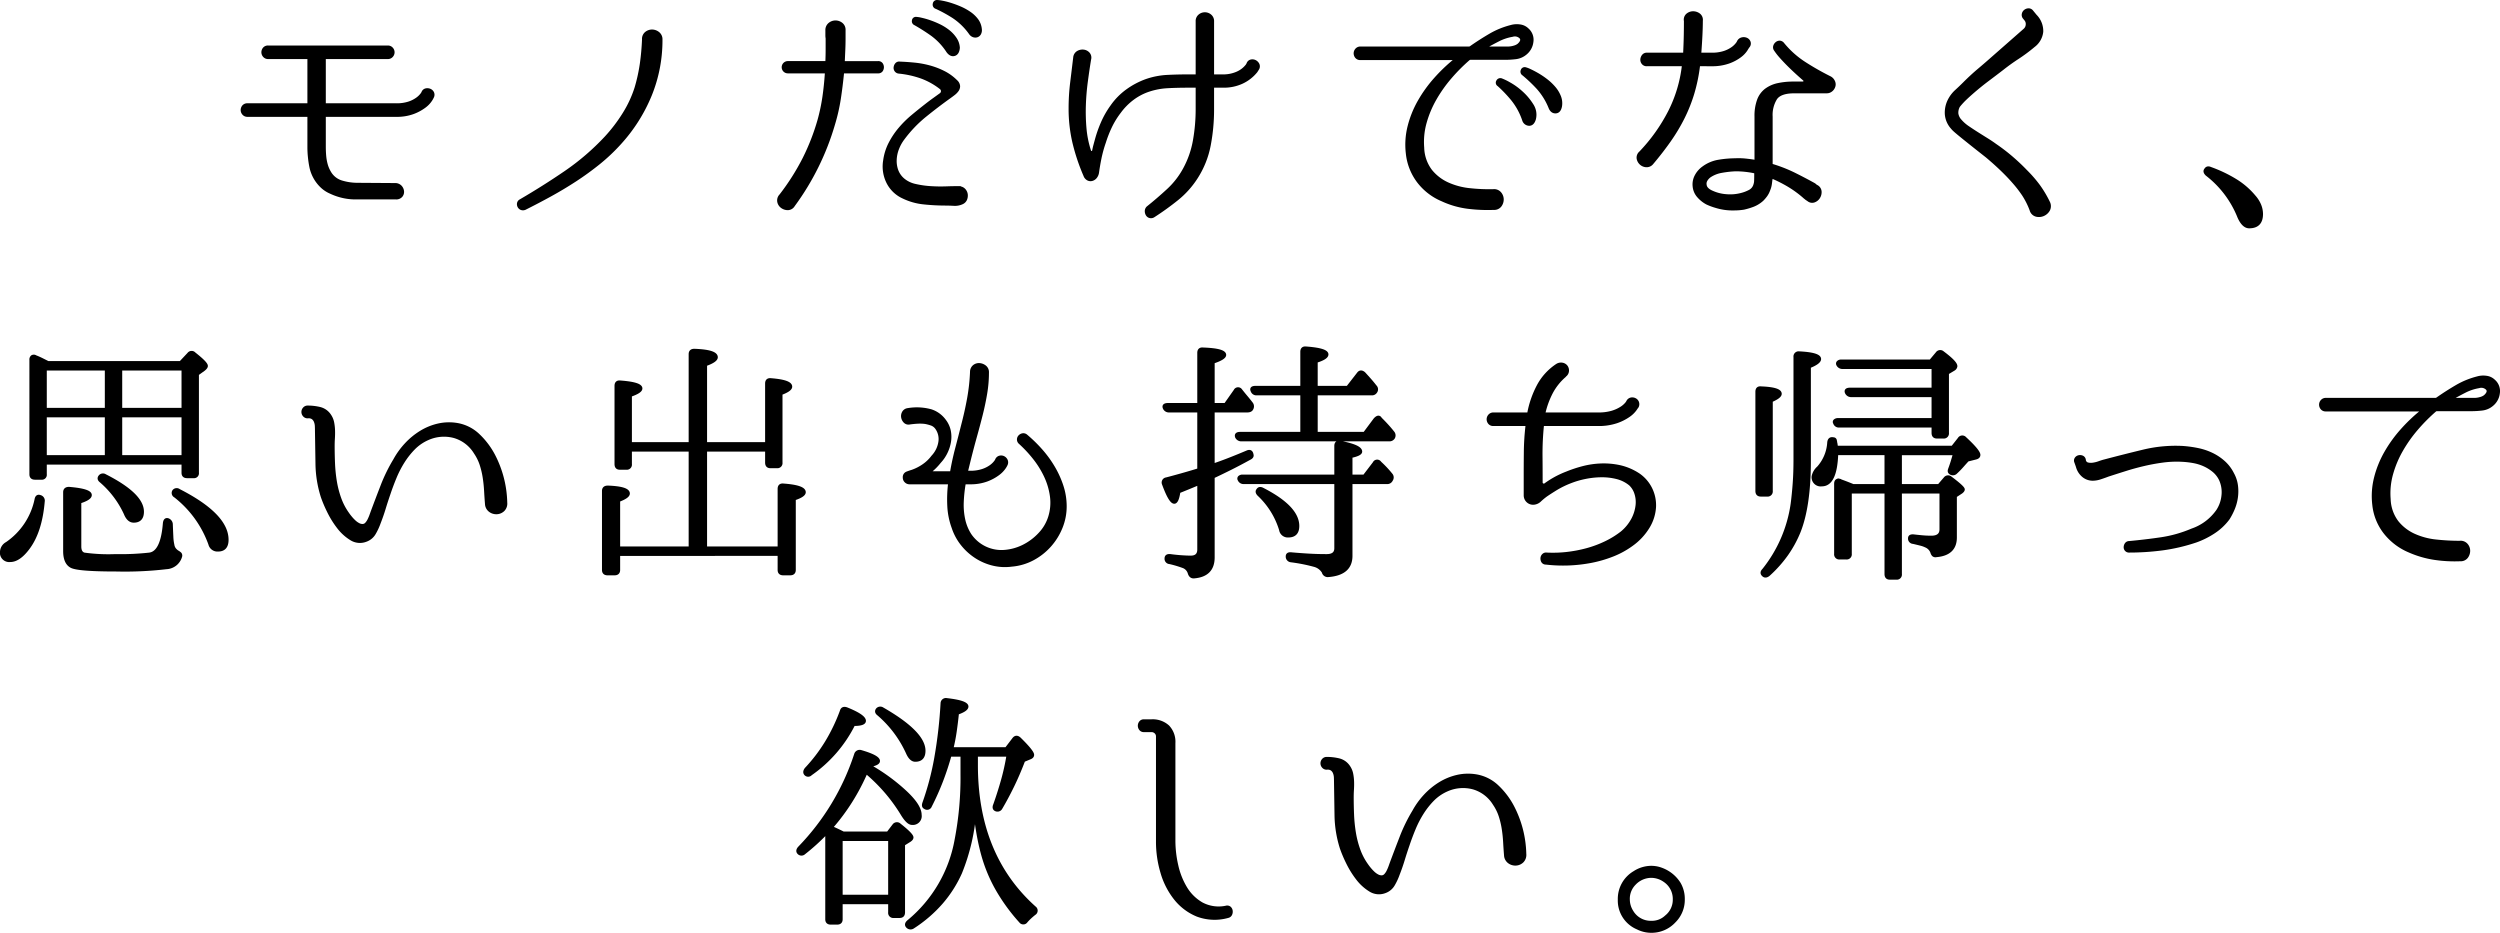
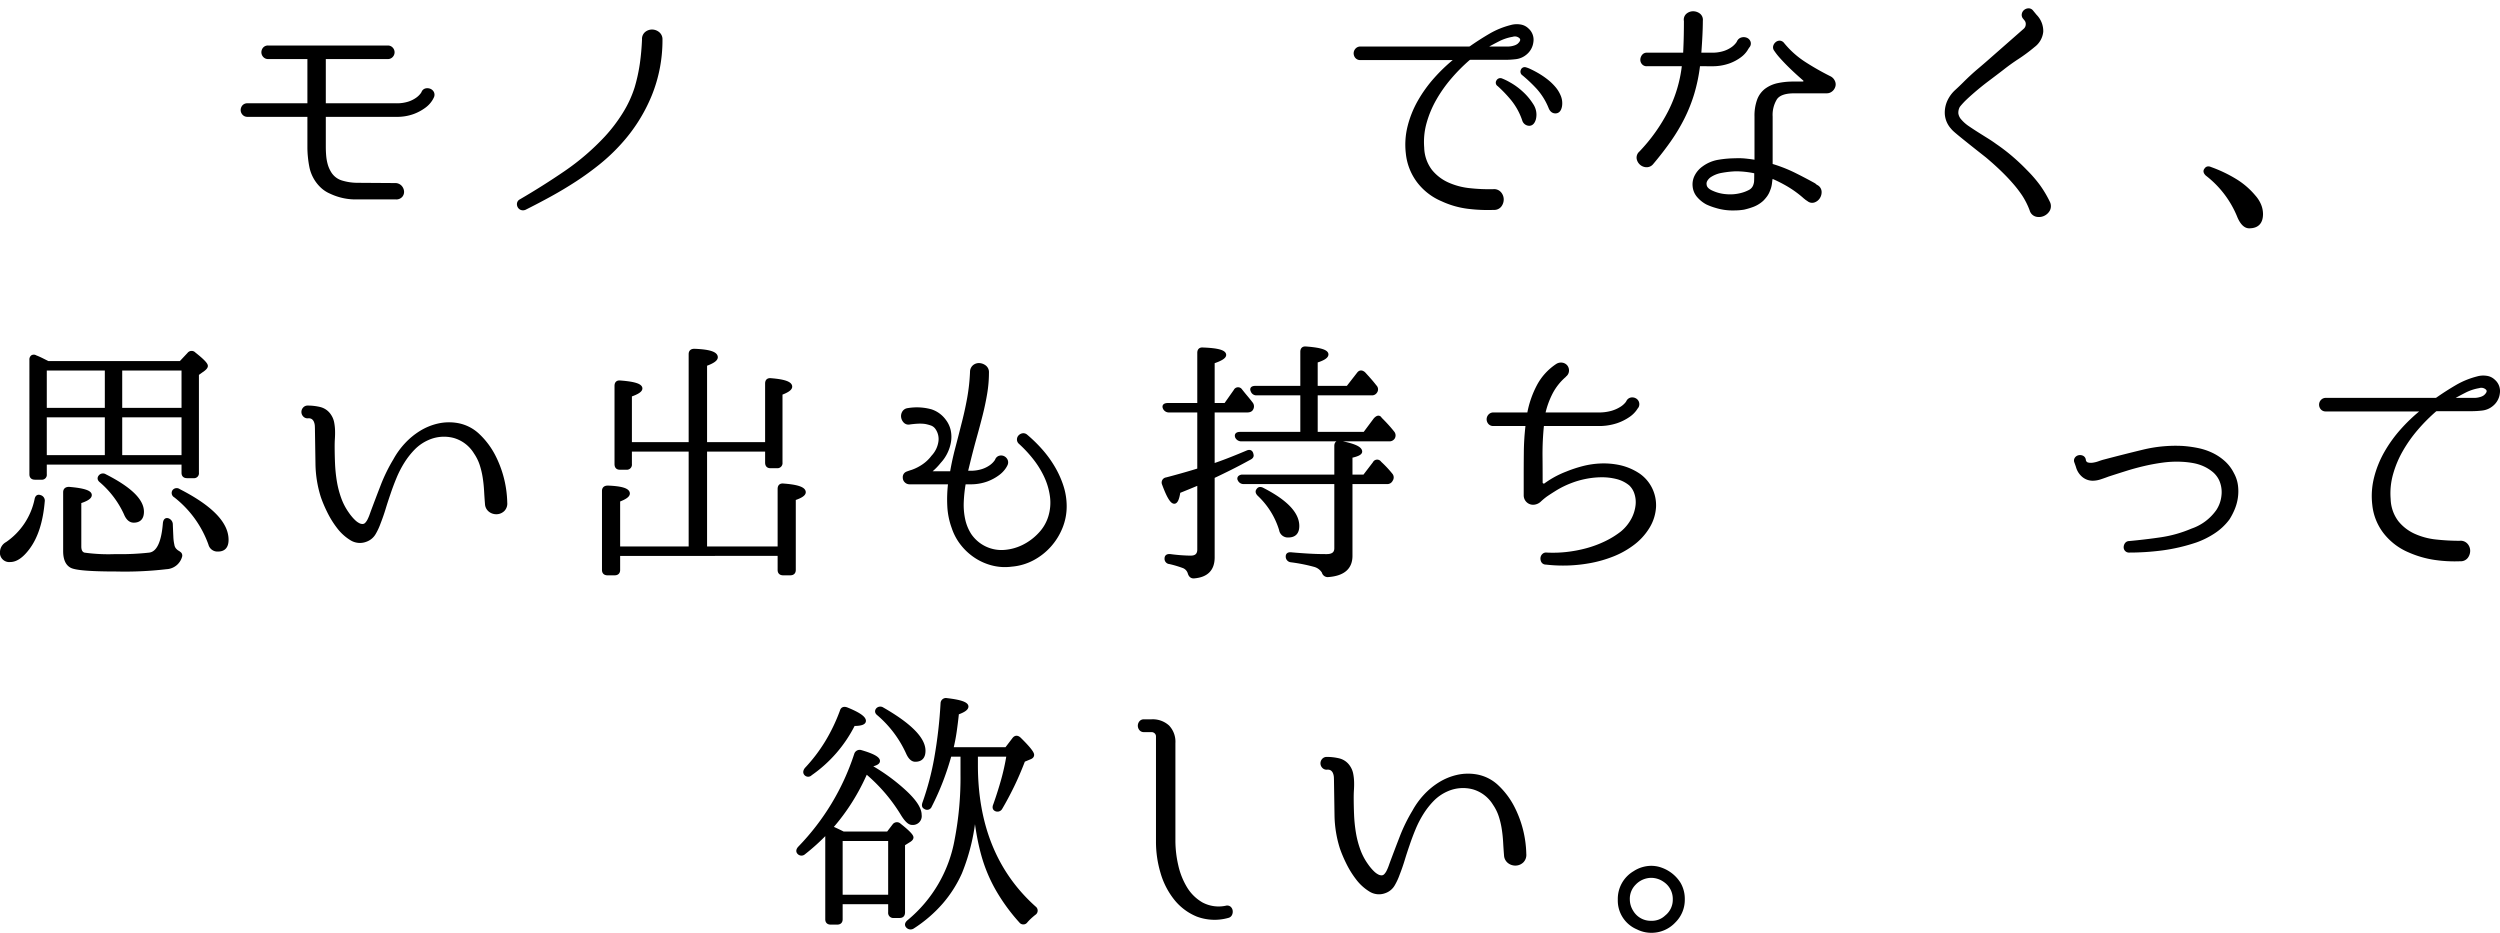
<svg xmlns="http://www.w3.org/2000/svg" width="488.901" height="182.421" viewBox="0 0 488.901 182.421">
  <defs>
    <style>
      .cls-1 {
        stroke: #000;
        stroke-linecap: round;
        stroke-linejoin: round;
        stroke-width: 0.6px;
      }
    </style>
  </defs>
  <title>アセット 6</title>
  <g id="レイヤー_2" data-name="レイヤー 2">
    <g id="content">
      <g>
        <path class="cls-1" d="M84.565,18.95a4.291,4.291,0,0,1-.35.625A4.909,4.909,0,0,1,83.04,20.8,8.92,8.92,0,0,1,80.84,22a9.106,9.106,0,0,1-3.375.55H63.614a.177.177,0,0,0-.199.2v5.975q0,.876.074,1.75a9.562,9.562,0,0,0,.301,1.7,6.23,6.23,0,0,0,.675,1.575,4.032,4.032,0,0,0,2.375,1.85,10.783,10.783,0,0,0,3.075.45l7.3.05a1.404,1.404,0,0,1,1.075.4,1.521,1.521,0,0,1,.425.9,1.193,1.193,0,0,1-.275.899,1.241,1.241,0,0,1-1.024.4H69.815a11.362,11.362,0,0,1-5.149-1.101,5.852,5.852,0,0,1-1.75-1.149,7.307,7.307,0,0,1-2.101-3.75q-.201-1-.3-2A18.938,18.938,0,0,1,60.415,28.8V22.75c0-.133-.084-.2-.25-.2h-11.75a.955.955,0,0,1-.775-.325,1.06,1.06,0,0,1-.275-.699,1.125,1.125,0,0,1,.25-.7.947.947,0,0,1,.801-.325h11.75c.166,0,.25-.066.25-.2V11.45c0-.133-.084-.2-.25-.2H52.465a.955.955,0,0,1-.775-.325,1.062,1.062,0,0,1-.274-.7,1.117,1.117,0,0,1,.25-.699.944.944,0,0,1,.8-.325H75.815a.961.961,0,0,1,.775.325,1.029,1.029,0,0,1,0,1.399.958.958,0,0,1-.775.325H63.614a.177.177,0,0,0-.199.2V20.3a.176.176,0,0,0,.199.2H77.465a7.654,7.654,0,0,0,2.5-.35,5.926,5.926,0,0,0,1.6-.801,4.243,4.243,0,0,0,.875-.824,1.97,1.97,0,0,0,.275-.426.815.815,0,0,1,.6-.524,1.266,1.266,0,0,1,.75.075,1.023,1.023,0,0,1,.525.5A.907.907,0,0,1,84.565,18.95Z" />
        <path class="cls-1" d="M101.805,39.25q4.548-2.65,8.824-5.575a47.384,47.384,0,0,0,7.875-6.774,30.86,30.86,0,0,0,3.476-4.551,22.309,22.309,0,0,0,2.425-5.199,33.732,33.732,0,0,0,1.025-4.7q.324-2.3.425-4.75a1.441,1.441,0,0,1,.55-1.25,1.83,1.83,0,0,1,1.175-.375,1.917,1.917,0,0,1,1.15.45,1.484,1.484,0,0,1,.524,1.225,28.389,28.389,0,0,1-2.1,10.875,31.918,31.918,0,0,1-5.95,9.375,35.999,35.999,0,0,1-4.1,3.875,56.338,56.338,0,0,1-4.575,3.325q-2.376,1.55-4.875,2.925-2.501,1.375-5,2.625a.942.942,0,0,1-.7.025.882.882,0,0,1-.45-.4.927.927,0,0,1-.1-.6A.728.728,0,0,1,101.805,39.25Z" />
-         <path class="cls-1" d="M171.71,12.25a.747.747,0,0,1,.649.275,1.076,1.076,0,0,1,0,1.25.747.747,0,0,1-.649.274h-6.75c-.134,0-.2.084-.2.25q-.251,2.55-.625,5a36.337,36.337,0,0,1-1.125,4.95,50.614,50.614,0,0,1-7.85,15.9,1.296,1.296,0,0,1-1.075.649,1.913,1.913,0,0,1-1.125-.35,1.594,1.594,0,0,1-.65-.95,1.385,1.385,0,0,1,.3-1.2l.051-.05a45.13,45.13,0,0,0,4.6-7.25,43.165,43.165,0,0,0,2.9-7.45,37.06,37.06,0,0,0,.975-4.625q.325-2.275.475-4.625c0-.166-.066-.25-.199-.25h-7.301a.901.901,0,1,1,0-1.8h7.351a.221.221,0,0,0,.25-.25q.048-1.15.05-2.25v-2.25a3.376,3.376,0,0,1-.05-.55v-1a1.488,1.488,0,0,1,.524-1.226A1.795,1.795,0,0,1,163.385,4.3a1.861,1.861,0,0,1,1.15.4,1.415,1.415,0,0,1,.524,1.2V7.5q0,1.151-.05,2.25-.05,1.1-.1,2.25c0,.167.066.25.199.25Zm16.1,24.5a1.321,1.321,0,0,1,.8.475,1.587,1.587,0,0,1,.351.825,1.901,1.901,0,0,1-.125.9,1.321,1.321,0,0,1-.675.7,3.324,3.324,0,0,1-1.676.3q-.974-.05-1.675-.05a39.772,39.772,0,0,1-4.149-.226,11.863,11.863,0,0,1-4-1.125,6.248,6.248,0,0,1-3.051-2.95,6.936,6.936,0,0,1-.6-4.199,10.347,10.347,0,0,1,1.05-3.351,15.238,15.238,0,0,1,1.925-2.875,20.239,20.239,0,0,1,2.476-2.45q1.349-1.125,2.7-2.175.699-.549,1.5-1.125.798-.574,1.35-.975a.801.801,0,0,0,0-1.25,13.91,13.91,0,0,0-3.8-2.125,18.571,18.571,0,0,0-4.4-.976.813.813,0,0,1-.75-.949,1.109,1.109,0,0,1,.275-.601.679.679,0,0,1,.625-.2q1.399.051,2.899.2a17.87,17.87,0,0,1,2.95.55,14.784,14.784,0,0,1,2.775,1.075,9.338,9.338,0,0,1,2.375,1.726,1.406,1.406,0,0,1,.5.949,1.368,1.368,0,0,1-.275.825,3.494,3.494,0,0,1-.7.7q-.425.325-.774.575-2.451,1.75-4.825,3.675a24.795,24.795,0,0,0-4.275,4.475,7.942,7.942,0,0,0-1.074,1.926,6.734,6.734,0,0,0-.476,2.199,5.489,5.489,0,0,0,.325,2.15,4.321,4.321,0,0,0,1.325,1.825,5.457,5.457,0,0,0,2.3,1.075,18.153,18.153,0,0,0,2.95.425q1.548.101,3,.05,1.449-.05,2.45-.05h.35ZM179.16,3.6a5.655,5.655,0,0,1,.949.15,15.139,15.139,0,0,1,1.601.45,17.061,17.061,0,0,1,1.899.774,9.631,9.631,0,0,1,1.825,1.125,6.411,6.411,0,0,1,1.375,1.476,3.493,3.493,0,0,1,.601,1.774q-.101,1.102-.775,1.301-.675.199-1.275-.601A12.369,12.369,0,0,0,182.26,6.75a38.404,38.404,0,0,0-3.3-2.1.537.537,0,0,1-.325-.625A.474.474,0,0,1,179.16,3.6ZM183.26.3a6.721,6.721,0,0,1,.95.125,14.292,14.292,0,0,1,1.6.4,19.382,19.382,0,0,1,1.9.7,10.796,10.796,0,0,1,1.875,1.024,6.051,6.051,0,0,1,1.45,1.375,3.521,3.521,0,0,1,.675,1.775,1.418,1.418,0,0,1-.15.875.937.937,0,0,1-.5.425,1.067,1.067,0,0,1-.649,0,1.269,1.269,0,0,1-.65-.5A12.561,12.561,0,0,0,186.485,3.3a27.385,27.385,0,0,0-3.375-1.85.549.549,0,0,1-.399-.675A.523.523,0,0,1,183.26.3Z" />
-         <path class="cls-1" d="M245.975,13.401l-.35.55A7.715,7.715,0,0,1,242.8,16.125a8.434,8.434,0,0,1-3.475.725h-1.95c-.167,0-.25.067-.25.2v4.45a36.857,36.857,0,0,1-.65,6.875,17.805,17.805,0,0,1-2.55,6.375,17.431,17.431,0,0,1-3.725,4.15,54.401,54.401,0,0,1-4.575,3.3.918.918,0,0,1-.75.149.851.851,0,0,1-.525-.399,1.309,1.309,0,0,1-.175-.675.934.934,0,0,1,.3-.676q2-1.6,3.95-3.399a15.855,15.855,0,0,0,3.2-4.101,18.226,18.226,0,0,0,1.975-5.675,35.109,35.109,0,0,0,.525-6.024V17.05c0-.133-.084-.2-.25-.2h-1.55q-2.15,0-4,.101a13.969,13.969,0,0,0-3.551.649,11.057,11.057,0,0,0-3.324,1.726,12.291,12.291,0,0,0-2.525,2.575,16.23,16.23,0,0,0-1.8,2.949A23.211,23.211,0,0,0,215.975,27.8a25.003,25.003,0,0,0-.85,3.05q-.3,1.452-.5,2.9a1.87,1.87,0,0,1-.4.9,1.34,1.34,0,0,1-.7.449,1.045,1.045,0,0,1-.774-.1,1.29,1.29,0,0,1-.575-.7,38.727,38.727,0,0,1-2.15-6.425,28.949,28.949,0,0,1-.75-6.675,41.068,41.068,0,0,1,.301-5q.299-2.449.6-4.95a1.304,1.304,0,0,1,.6-1,1.745,1.745,0,0,1,1.075-.25,1.482,1.482,0,0,1,.976.475,1.188,1.188,0,0,1,.25,1.125q-.352,2.15-.65,4.426-.3,2.275-.375,4.574a37.484,37.484,0,0,0,.125,4.551,19.735,19.735,0,0,0,.9,4.399.356.356,0,0,0,.399.275.434.434,0,0,0,.4-.325q.1-.549.25-1.1.149-.551.3-1.101a23.934,23.934,0,0,1,1.125-3.2A17.179,17.179,0,0,1,217.425,20.8a12.836,12.836,0,0,1,3.05-3.1,15.184,15.184,0,0,1,3.7-1.95,14.851,14.851,0,0,1,4.075-.8q2.024-.1,4.075-.101h1.55c.166,0,.25-.066.25-.199V4.2a1.344,1.344,0,0,1,.475-1.125,1.588,1.588,0,0,1,2.05,0,1.347,1.347,0,0,1,.476,1.125V14.651c0,.133.083.199.25.199h1.85a6.787,6.787,0,0,0,2.65-.524,4.93,4.93,0,0,0,2.05-1.575,1.379,1.379,0,0,1,.125-.225.103.103,0,0,0,.025-.075.823.823,0,0,1,.625-.525,1.126,1.126,0,0,1,.774.125,1.296,1.296,0,0,1,.525.55A.91.91,0,0,1,245.975,13.401Z" />
        <path class="cls-1" d="M298.72,5.8a2.637,2.637,0,0,1,.85,2.4,3.405,3.405,0,0,1-1.25,2.25,3.629,3.629,0,0,1-1.925.825,17.276,17.276,0,0,1-1.975.125h-6.801a.611.611,0,0,0-.449.149,34.226,34.226,0,0,0-3.551,3.575,27.06,27.06,0,0,0-2.975,4.2,20.268,20.268,0,0,0-1.95,4.649,14.038,14.038,0,0,0-.475,4.926,7.84,7.84,0,0,0,1.55,4.475,9.007,9.007,0,0,0,3.325,2.575,13.891,13.891,0,0,0,4.325,1.149,35.515,35.515,0,0,0,4.6.2,1.466,1.466,0,0,1,1.3.5,1.859,1.859,0,0,1,.45,1.2,1.997,1.997,0,0,1-.4,1.2,1.441,1.441,0,0,1-1.25.55,30.82,30.82,0,0,1-5.125-.225,16.938,16.938,0,0,1-4.925-1.426,11.449,11.449,0,0,1-4.7-3.625,10.96,10.96,0,0,1-2.149-5.524,14.503,14.503,0,0,1,.35-5.226,19.448,19.448,0,0,1,1.976-4.899,25.712,25.712,0,0,1,3.149-4.375,32.306,32.306,0,0,1,3.875-3.7.164.164,0,0,0,.05-.2.16.16,0,0,0-.149-.1H266.07a.944.944,0,0,1-.8-.325,1.125,1.125,0,0,1-.25-.7,1.066,1.066,0,0,1,.275-.7.96.96,0,0,1,.774-.324h21.25a.757.757,0,0,0,.3-.101q1.85-1.299,3.775-2.425a15.812,15.812,0,0,1,4.075-1.675,4.122,4.122,0,0,1,1.75-.125A2.558,2.558,0,0,1,298.72,5.8Zm-1.75,3q.949-.85.45-1.475a1.612,1.612,0,0,0-1.65-.425,9.55,9.55,0,0,0-2.725.899q-1.276.65-2.525,1.351a.12.12,0,0,0-.075.149.118.118,0,0,0,.125.101h4.351a4.083,4.083,0,0,0,1.149-.176A2.504,2.504,0,0,0,296.97,8.8Zm-3.4,6.8a11.045,11.045,0,0,1,1.55.75,12.658,12.658,0,0,1,2.4,1.726,11.408,11.408,0,0,1,2.05,2.425,3.431,3.431,0,0,1,.5,2.75q-.3,1.05-1.024,1.05a1.148,1.148,0,0,1-1.075-.85,13.063,13.063,0,0,0-2.2-4.025,26.107,26.107,0,0,0-2.7-2.825.49.49,0,0,1-.175-.699A.567.567,0,0,1,293.57,15.6Zm4.75-2.149a4.965,4.965,0,0,1,.9.35q.649.3,1.475.775a15.588,15.588,0,0,1,1.7,1.149,10.09,10.09,0,0,1,1.55,1.476,5.999,5.999,0,0,1,1.025,1.7,3.52,3.52,0,0,1,.2,1.85q-.201,1.1-.95,1.125c-.5.018-.867-.275-1.101-.875a13.122,13.122,0,0,0-2.399-3.85,29.479,29.479,0,0,0-2.8-2.65.563.563,0,0,1-.226-.725A.493.493,0,0,1,298.32,13.45Z" />
        <path class="cls-1" d="M332.41,12.651c-.168,0-.25.066-.25.199a32.42,32.42,0,0,1-1.101,5.351,30.041,30.041,0,0,1-1.899,4.8,35.327,35.327,0,0,1-2.676,4.475q-1.525,2.175-3.425,4.426a1.335,1.335,0,0,1-1.125.5,1.677,1.677,0,0,1-1.05-.45,1.707,1.707,0,0,1-.525-.976,1.266,1.266,0,0,1,.45-1.125,33.903,33.903,0,0,0,5.7-8,26.557,26.557,0,0,0,2.7-9c.066-.133.017-.199-.15-.199h-7a.888.888,0,0,1-.75-.325,1.004,1.004,0,0,1-.225-.7,1.27,1.27,0,0,1,.274-.7.836.836,0,0,1,.7-.325h7.15c.166,0,.25-.066.25-.199q.1-2.15.125-3.676.025-1.523.024-2.625a1.23,1.23,0,0,1,.4-1.199,1.721,1.721,0,0,1,1.1-.4,1.898,1.898,0,0,1,1.125.375,1.244,1.244,0,0,1,.476,1.175q0,1.151-.075,2.75-.075,1.601-.225,3.601a.176.176,0,0,0,.199.199h2.101a7.654,7.654,0,0,0,2.5-.35,5.928,5.928,0,0,0,1.6-.8,4.246,4.246,0,0,0,.875-.825,2.01,2.01,0,0,0,.275-.425,1.035,1.035,0,0,1,.725-.601,1.327,1.327,0,0,1,.851.075.993.993,0,0,1,.524.575.853.853,0,0,1-.2.85c-.033.034-.167.242-.399.625a4.911,4.911,0,0,1-1.175,1.226,8.412,8.412,0,0,1-2.2,1.175,9.518,9.518,0,0,1-3.375.525Zm25.35,2.5a1.567,1.567,0,0,1,.8.8,1.269,1.269,0,0,1,0,1.1,1.518,1.518,0,0,1-.95.851,1.86,1.86,0,0,1-.449.05h-6.301q-2.7,0-3.6,1.274a6.135,6.135,0,0,0-.9,3.575v9.3c0,.101.066.184.2.25a28.105,28.105,0,0,1,4.226,1.65q1.923.951,3.824,2a2.471,2.471,0,0,1,.25.15,1.79,1.79,0,0,0,.2.175,1.273,1.273,0,0,0,.2.125,1.244,1.244,0,0,1,.675,1.024,1.87,1.87,0,0,1-.3,1.125,1.718,1.718,0,0,1-.875.7,1.126,1.126,0,0,1-1.1-.2c-.101-.066-.2-.133-.301-.199a1.586,1.586,0,0,1-.25-.2,1.586,1.586,0,0,1-.25-.2,20.842,20.842,0,0,0-3.125-2.275,28.08,28.08,0,0,0-3.225-1.625c-.1-.1-.15-.066-.15.101a.335.335,0,0,0-.024.225.343.343,0,0,1-.025.226q-.05.499-.125.975a4.761,4.761,0,0,1-.325,1.075,4.074,4.074,0,0,1-.524,1,7.103,7.103,0,0,1-.726.85,5.789,5.789,0,0,1-1.774,1.101,13.287,13.287,0,0,1-1.825.55,11.43,11.43,0,0,1-1.875.149,10.904,10.904,0,0,1-3.6-.5,11.31,11.31,0,0,1-1.726-.649,5.982,5.982,0,0,1-1.7-1.375,3.372,3.372,0,0,1-.8-1.925,3.492,3.492,0,0,1,.425-2.051,4.591,4.591,0,0,1,1.375-1.55,6.91,6.91,0,0,1,3.051-1.274,20.045,20.045,0,0,1,3.199-.275,13.038,13.038,0,0,1,1.976.05q.974.101,1.875.25a.177.177,0,0,0,.2-.2V22.8a8.898,8.898,0,0,1,.5-3.225,4.425,4.425,0,0,1,1.475-2,6.04,6.04,0,0,1,2.325-1.025,14.356,14.356,0,0,1,3.1-.3h1.75a.413.413,0,0,0,.25-.75q-1.15-.999-2.024-1.825-.876-.825-1.525-1.5-.65-.675-1.15-1.25a11.515,11.515,0,0,1-.899-1.175.787.787,0,0,1-.15-.7,1.126,1.126,0,0,1,.375-.575.928.928,0,0,1,.601-.225.844.844,0,0,1,.625.35,18.102,18.102,0,0,0,4.225,3.775A51.97,51.97,0,0,0,357.76,15.151ZM343.21,36.1a2.497,2.497,0,0,0,.125-.75q.025-.498.024-1.5c0-.166-.066-.25-.199-.25a18.253,18.253,0,0,0-3.75-.399,19.732,19.732,0,0,0-2.7.3,5.956,5.956,0,0,0-2.4.95,2.653,2.653,0,0,0-.675.75,1.376,1.376,0,0,0-.175,1q.1.851,1.399,1.399a8.063,8.063,0,0,0,2.726.676,8.598,8.598,0,0,0,2.875-.226,7.24,7.24,0,0,0,1.675-.625A2.043,2.043,0,0,0,343.21,36.1Z" />
        <path class="cls-1" d="M400.605,39.6a1.579,1.579,0,0,1-.024,1.476,2.156,2.156,0,0,1-1.025.899,2.082,2.082,0,0,1-1.35.101,1.442,1.442,0,0,1-1-1.025,15.217,15.217,0,0,0-1.476-2.95,23.13,23.13,0,0,0-1.975-2.55q-1-1.15-2.325-2.425-1.326-1.274-2.875-2.575-2.099-1.649-3.35-2.649-1.251-1-1.95-1.575-.7-.574-1-.851a4.594,4.594,0,0,1-.5-.524,4.419,4.419,0,0,1-1.125-2.625,5.303,5.303,0,0,1,.525-2.625,6.215,6.215,0,0,1,1.375-1.851q.825-.75,1.625-1.55,1.449-1.449,2.875-2.649,1.424-1.201,2.774-2.4l6.15-5.4a1.477,1.477,0,0,0,.5-1.024,1.39,1.39,0,0,0-.351-1.075l-.199-.25a.831.831,0,0,1-.226-.725,1.003,1.003,0,0,1,.351-.601,1.124,1.124,0,0,1,.649-.25.803.803,0,0,1,.675.325l.7.85a4.204,4.204,0,0,1,1.226,3.101,3.954,3.954,0,0,1-1.575,2.75,32.311,32.311,0,0,1-3.125,2.325q-1.575,1.025-3.025,2.175-1.301,1-2.8,2.125-1.5,1.125-3,2.425-.8.7-1.275,1.15-.475.45-.75.75c-.184.199-.324.358-.425.475-.1.117-.2.242-.3.375a2.645,2.645,0,0,0-.325,1.475,2.589,2.589,0,0,0,.675,1.375,7.523,7.523,0,0,0,1.476,1.301q.875.599,1.825,1.199.949.601,1.875,1.176.924.574,1.675,1.125a36.562,36.562,0,0,1,3.225,2.475q1.475,1.274,2.675,2.525a25.046,25.046,0,0,1,2.625,3.024A21.538,21.538,0,0,1,400.605,39.6Z" />
        <path class="cls-1" d="M431.355,33.151q.3-.499.95-.2a26.383,26.383,0,0,1,4.95,2.375,14.851,14.851,0,0,1,3.55,3.075,6.023,6.023,0,0,1,1.101,1.725,4.641,4.641,0,0,1,.35,1.725q0,2.501-2.4,2.5-1.15,0-2-1.899a19.684,19.684,0,0,0-6.3-8.351Q431.004,33.55,431.355,33.151Z" />
        <path class="cls-1" d="M7.85,97.112a.822.822,0,0,1,.6.949q-.499,5.9-2.95,9.15-1.799,2.399-3.5,2.4A1.525,1.525,0,0,1,.3,107.862a1.96,1.96,0,0,1,1.05-1.601A13.786,13.786,0,0,0,7.05,97.711Q7.199,96.862,7.85,97.112ZM35.304,70.911l1.598-1.7a.708.708,0,0,1,1.099-.05q2.348,1.85,2.35,2.399,0,.3-.5.7l-1.25.9V92.461a.657.657,0,0,1-.737.75H36.585q-.785,0-.785-.75V90.561H8.85V92.761a.657.657,0,0,1-.737.75H6.835q-.785,0-.785-.75V70.362a.709.709,0,0,1,.249-.625.61.61,0,0,1,.649.024c.433.167.848.351,1.248.55q.599.3,1.197.601Zm-26.454,1.25v7.899H20.8V72.161ZM20.8,81.311H8.85v8H20.8Zm12.1,20.351a.995.995,0,0,1,.6.95q.05,1.349.101,2.35a8.465,8.465,0,0,0,.2,1.6,1.815,1.815,0,0,0,.35.851,2.539,2.539,0,0,0,.55.5,2.583,2.583,0,0,1,.525.375.585.585,0,0,1,.075.575,3.025,3.025,0,0,1-2.75,2.149,70.212,70.212,0,0,1-9.851.45q-7.45,0-8.75-.7-1.301-.7-1.3-3v-11.5q0-.75.85-.75,4.15.35,4.15,1.3,0,.702-2.05,1.351v8.7q0,1.25.85,1.5a34.306,34.306,0,0,0,6.101.3,50.846,50.846,0,0,0,6.699-.3q2.449-.35,2.9-6Q32.249,101.412,32.9,101.661Zm-13.35-8.5a.758.758,0,0,1,1-.15q7.299,3.702,7.3,7.05,0,1.852-1.7,1.851-1.05,0-1.65-1.5a18.616,18.616,0,0,0-4.75-6.3Q19.15,93.66,19.55,93.161ZM35.8,80.061V72.161H23.6v7.899Zm0,9.25v-8H23.6v8ZM33.999,96.011a.727.727,0,0,1,1-.1q9.4,4.8,9.4,9.649,0,2.001-1.75,2a1.511,1.511,0,0,1-1.6-1.149,20.809,20.809,0,0,0-6.801-9.4A.679.679,0,0,1,33.999,96.011Z" />
        <path class="cls-1" d="M98.895,98.261a1.772,1.772,0,0,1-.475,1.45,1.923,1.923,0,0,1-1.226.55,2.031,2.031,0,0,1-1.324-.375,1.732,1.732,0,0,1-.726-1.325q-.101-1.248-.175-2.574-.075-1.324-.275-2.625a15.876,15.876,0,0,0-.6-2.525,9.198,9.198,0,0,0-1.15-2.325,7.137,7.137,0,0,0-4.125-3.149,7.747,7.747,0,0,0-5.225.449,8.856,8.856,0,0,0-2.7,1.875,15.668,15.668,0,0,0-2.05,2.601,20.312,20.312,0,0,0-1.575,3.05q-.675,1.626-1.225,3.275-.501,1.45-.925,2.85-.426,1.4-.976,2.8a11.918,11.918,0,0,1-.925,2,3.093,3.093,0,0,1-1.675,1.4,3.204,3.204,0,0,1-2.9-.3,9.179,9.179,0,0,1-2.524-2.325,17.886,17.886,0,0,1-1.926-3.15,24.863,24.863,0,0,1-1.149-2.725,22.197,22.197,0,0,1-1.05-6.425q-.051-3.275-.101-6.525c0-.3-.009-.608-.024-.925a2.766,2.766,0,0,0-.2-.9,1.53,1.53,0,0,0-.525-.675,1.407,1.407,0,0,0-.95-.2.858.858,0,0,1-.699-.3.97.97,0,0,1,0-1.3.858.858,0,0,1,.699-.3,10.114,10.114,0,0,1,2.351.274,3.209,3.209,0,0,1,1.899,1.325,3.722,3.722,0,0,1,.601,1.4,9.43,9.43,0,0,1,.175,1.524q.025.776-.025,1.575-.05.8-.05,1.5,0,1.701.075,3.45a29.381,29.381,0,0,0,.35,3.45,19.042,19.042,0,0,0,.851,3.324,12.071,12.071,0,0,0,1.575,3.025,8.928,8.928,0,0,0,.55.725,8.186,8.186,0,0,0,.75.801,3.603,3.603,0,0,0,.85.6,1.58,1.58,0,0,0,.9.175,1.034,1.034,0,0,0,.625-.35,3.064,3.064,0,0,0,.475-.7,8.624,8.624,0,0,0,.351-.8q.149-.4.25-.7.949-2.55,1.975-5.2a32.132,32.132,0,0,1,2.475-5.05,15.104,15.104,0,0,1,2.2-3.05,13.885,13.885,0,0,1,2.875-2.375,11.316,11.316,0,0,1,3.375-1.4,9.52,9.52,0,0,1,3.7-.125,7.896,7.896,0,0,1,4.2,2.101,15.109,15.109,0,0,1,3,3.975,20.929,20.929,0,0,1,2.35,9.175Z" />
        <path class="cls-1" d="M123.275,86.761h11.7v-17.5q0-.75.8-.75,4.299.151,4.3,1.351,0,.7-2.1,1.449V86.761H149.925V75.011c0-.566.277-.816.835-.75q3.864.3,3.864,1.351,0,.65-1.899,1.35v13.5a.701.701,0,0,1-.786.8h-1.277q-.737,0-.736-.8V88.011H137.975v19.15h14.399V95.612q0-.85.851-.75,4.05.299,4.05,1.399,0,.65-1.95,1.3v13.893q0,.757-.8.758H153.175q-.801,0-.801-.75v-3.05H120.975v3.05c0,.5-.268.75-.8.75h-1.351q-.8,0-.8-.758V96.011q0-.75.85-.75,4.0.151,4,1.25,0,.65-1.899,1.351v9.3h14V88.011H123.275v2.75a.701.701,0,0,1-.786.8h-1.277c-.491,0-.736-.266-.736-.8V75.461q0-.85.835-.75,4.015.3,4.015,1.25,0,.65-2.05,1.35Z" />
        <path class="cls-1" d="M200.65,85.211a27.929,27.929,0,0,1,2.925,2.85,21.481,21.481,0,0,1,2.425,3.325,18.502,18.502,0,0,1,1.676,3.7,12.654,12.654,0,0,1,.625,3.925,10.886,10.886,0,0,1-.801,4.125,12.188,12.188,0,0,1-2.199,3.55,11.978,11.978,0,0,1-3.301,2.601,10.641,10.641,0,0,1-4.149,1.225,9.811,9.811,0,0,1-3.7-.2,10.798,10.798,0,0,1-3.325-1.449,11.321,11.321,0,0,1-2.675-2.45,10.546,10.546,0,0,1-1.75-3.25,14.157,14.157,0,0,1-.85-4.25,26.12,26.12,0,0,1,.149-4.3.177.177,0,0,0-.2-.2h-7.6a1.021,1.021,0,0,1-.75-.3.959.959,0,0,1-.3-.7.855.855,0,0,1,.524-.9c.351-.133.691-.25,1.025-.35a9.158,9.158,0,0,0,2.2-1.125,7.677,7.677,0,0,0,1.8-1.726A5.35,5.35,0,0,0,183.8,86.487a3.715,3.715,0,0,0-.7-2.875,2.125,2.125,0,0,0-1-.7,8.471,8.471,0,0,0-1.15-.3,8.061,8.061,0,0,0-1.55-.051q-.8.051-1.5.15a.992.992,0,0,1-.95-.275,1.583,1.583,0,0,1-.425-.85,1.406,1.406,0,0,1,.175-.925,1.118,1.118,0,0,1,.851-.55,10.42,10.42,0,0,1,4.524.225,5.334,5.334,0,0,1,2.675,1.975,4.911,4.911,0,0,1,.9,2,5.955,5.955,0,0,1,.025,2.101,7.586,7.586,0,0,1-.676,2.075,7.34,7.34,0,0,1-1.25,1.824,11.39,11.39,0,0,1-1.649,1.7.228.228,0,0,0-.101.275.231.231,0,0,0,.25.175h3.601c.1,0,.183-.066.25-.2q.4-2.298,1-4.575.599-2.273,1.149-4.475.7-2.65,1.176-5.275a37.374,37.374,0,0,0,.574-5.225,1.396,1.396,0,0,1,.525-1.1,1.503,1.503,0,0,1,1.05-.301,1.944,1.944,0,0,1,1.05.426,1.347,1.347,0,0,1,.476,1.125,24.749,24.749,0,0,1-.351,4.125q-.35,2.074-.875,4.149-.524,2.076-1.125,4.226-.599,2.15-1.149,4.35l-.601,2.45c0,.134.051.2.15.2h.5a7.651,7.651,0,0,0,2.5-.351,5.928,5.928,0,0,0,1.6-.8,4.246,4.246,0,0,0,.875-.825,1.963,1.963,0,0,0,.275-.425.89.89,0,0,1,.6-.55,1.053,1.053,0,0,1,.75.075,1.129,1.129,0,0,1,.525.55.963.963,0,0,1-.025.825,3.94,3.94,0,0,1-.35.6,5.175,5.175,0,0,1-1.175,1.2,8.938,8.938,0,0,1-2.2,1.2,9.108,9.108,0,0,1-3.375.55h-.9a.177.177,0,0,0-.199.2,27.721,27.721,0,0,0-.375,3.524,13.62,13.62,0,0,0,.274,3.425,9.082,9.082,0,0,0,1.226,3.025,7.451,7.451,0,0,0,6.449,3.275,9.99,9.99,0,0,0,3.926-1,11.098,11.098,0,0,0,3.274-2.426,8.419,8.419,0,0,0,1.976-3.375,9.437,9.437,0,0,0,.324-4.024,13.469,13.469,0,0,0-1.149-3.9,18.008,18.008,0,0,0-2.2-3.55,24.635,24.635,0,0,0-2.825-3.025.812.812,0,0,1-.274-.649.866.866,0,0,1,.25-.575,1.102,1.102,0,0,1,.55-.3A.826.826,0,0,1,200.65,85.211Z" />
        <path class="cls-1" d="M237.239,80.362V90.961q2.449-.8,6.601-2.55.85-.4,1,.5.149.45-.5.75-1.901,1.05-3.65,1.925-1.75.876-3.45,1.675v15.75q0,3.499-3.75,3.8-.65.05-.899-.699a1.94,1.94,0,0,0-1.3-1.351,21.194,21.194,0,0,0-2.551-.75.728.728,0,0,1-.699-.8c0-.433.282-.616.85-.55a32.987,32.987,0,0,0,3.95.3q1.6,0,1.6-1.5V94.561l-2.05.851-1.85.75q-.3,2.051-.9,2.05-.8,0-2.1-3.55a.705.705,0,0,1,.55-1q1.349-.35,2.95-.8,1.6-.451,3.399-1v-11.5H228.59a.961.961,0,0,1-.9-.601q-.25-.649.75-.649h6V69.011q0-.85.851-.75,4.2.151,4.199,1.15,0,.65-2.25,1.399v8.301h2.4l1.9-2.7a.631.631,0,0,1,1.1-.101q.549.702,1.075,1.325.524.625,1.024,1.275a.922.922,0,0,1,.051,1.05q-.201.401-.9.4ZM254.59,84.761v-7.75h-8.8a.849.849,0,0,1-.9-.55q-.35-.7.65-.7H254.59V68.811q0-.85.835-.75,4.064.3,4.064,1.25,0,.702-2.1,1.351V75.761h6.15l2.1-2.7q.45-.599,1.1-.05.6.65,1.15,1.275.549.625,1.05,1.274a.797.797,0,0,1,.101,1.051.858.858,0,0,1-.851.399H257.39v7.75H266.84l2.05-2.75q.601-.649.95-.3a2.926,2.926,0,0,0,.35.4q.5.499,1.05,1.1.551.601,1.15,1.35a.882.882,0,0,1,.1,1.051.922.922,0,0,1-.85.399H242.79a1.005,1.005,0,0,1-.95-.55q-.251-.7.7-.7Zm9.6,9.601v14.35q0,3.549-4.55,3.85a.885.885,0,0,1-.85-.699,2.897,2.897,0,0,0-1.75-1.301,33.357,33.357,0,0,0-4.551-.899.809.809,0,0,1-.75-.851q0-.599.801-.5,1.649.151,3.375.25,1.724.101,3.524.101,1.8,0,1.8-1.45V94.362h-18a.903.903,0,0,1-.899-.551.395.395,0,0,1,.05-.5.894.894,0,0,1,.65-.199h18.199V87.211q0-.85.851-.7,3.999.75,4,1.8,0,.551-1.9.95v3.851h2.601l1.949-2.551a.631.631,0,0,1,1.101-.1l.149.15a20.539,20.539,0,0,1,2.051,2.199.833.833,0,0,1,.05,1.051.86.86,0,0,1-.9.5Zm-18.2,1.449q.3-.498,1-.1,6.8,3.501,6.801,7.15,0,1.95-1.851,1.949a1.418,1.418,0,0,1-1.5-1.199,15.598,15.598,0,0,0-4.25-6.851Q245.639,96.212,245.989,95.811Z" />
        <path class="cls-1" d="M320.48,92.862a7.176,7.176,0,0,1,2.351,2.75,7.3,7.3,0,0,1,.725,3.524,8.469,8.469,0,0,1-1.175,3.825,11.65,11.65,0,0,1-3.351,3.6,16.456,16.456,0,0,1-3.675,2,23.721,23.721,0,0,1-4.225,1.226,29.069,29.069,0,0,1-8.8.325h-.051a.699.699,0,0,1-.6-.351,1.166,1.166,0,0,1-.125-.625.891.891,0,0,1,.275-.575.739.739,0,0,1,.649-.199,24.299,24.299,0,0,0,3.95-.125,25.999,25.999,0,0,0,3.925-.75,21.177,21.177,0,0,0,3.675-1.375,17.32,17.32,0,0,0,3.15-1.95,8.674,8.674,0,0,0,2.15-2.65,7.705,7.705,0,0,0,.824-2.7,5.541,5.541,0,0,0-.25-2.375,4.194,4.194,0,0,0-1.074-1.725,6.641,6.641,0,0,0-2.65-1.325,11.958,11.958,0,0,0-3.1-.35,16.637,16.637,0,0,0-3.15.35,16.989,16.989,0,0,0-2.8.825,17.959,17.959,0,0,0-2.825,1.375q-1.175.725-1.975,1.275a13.448,13.448,0,0,0-1.176.975,1.935,1.935,0,0,1-1.324.575,1.537,1.537,0,0,1-1.551-1.55V92.711q0-1.749.025-4.3a49.04,49.04,0,0,1,.325-5.15c0-.166-.067-.25-.2-.25h-6.35a.944.944,0,0,1-.801-.325,1.12,1.12,0,0,1-.25-.699,1.064,1.064,0,0,1,.275-.7.958.958,0,0,1,.775-.325h6.649c.167,0,.25-.066.25-.2a18.842,18.842,0,0,1,1.851-5.3,11.038,11.038,0,0,1,3.699-4.05,1.428,1.428,0,0,1,1.051-.175,1.22,1.22,0,0,1,.75.5,1.301,1.301,0,0,1,.199.875,1.169,1.169,0,0,1-.55.85v.05a11.293,11.293,0,0,0-2.6,3.275,16.797,16.797,0,0,0-1.45,3.975c-.067.134-.018.2.15.2h10.399a9.404,9.404,0,0,0,2.8-.35,7.086,7.086,0,0,0,1.775-.801,4.326,4.326,0,0,0,.975-.824,1.924,1.924,0,0,0,.301-.426.945.945,0,0,1,.649-.524,1.161,1.161,0,0,1,.75.1,1.013,1.013,0,0,1,.5.55,1.031,1.031,0,0,1-.05.825c-.033.034-.175.233-.425.601a5.258,5.258,0,0,1-1.275,1.199,9.543,9.543,0,0,1-2.375,1.176,10.906,10.906,0,0,1-3.625.524H301.88a.221.221,0,0,0-.25.25,54.921,54.921,0,0,0-.275,5.7q.025,2.55.025,5.4a.479.479,0,0,0,.3.449.474.474,0,0,0,.55-.05,19.067,19.067,0,0,1,1.75-1.125,18.35,18.35,0,0,1,2.4-1.125,24.947,24.947,0,0,1,3.149-1.05,16.419,16.419,0,0,1,3.525-.525,14.784,14.784,0,0,1,3.7.325A11.114,11.114,0,0,1,320.48,92.862Z" />
-         <path class="cls-1" d="M344.348,96.811c-.509,0-.763-.266-.763-.8V76.612q0-.85.814-.75,3.735.149,3.735,1.149,0,.601-1.75,1.351V96.011a.713.713,0,0,1-.815.8Zm.487,15.65q-.501-.45.05-1a26.632,26.632,0,0,0,5.6-12.95q.251-1.95.4-4.05.149-2.101.15-4.4v-20.25a.707.707,0,0,1,.8-.8q3.999.201,4,1.2,0,.7-2,1.5V90.112q0,8.801-2,13.85a22.251,22.251,0,0,1-2.425,4.45,24.211,24.211,0,0,1-3.575,4Q345.235,112.861,344.835,112.461Zm26.8-17.5h7.535l1.205-1.4a.739.739,0,0,1,1.105-.1q2.455,1.85,2.454,2.25c0,.167-.134.35-.399.55l-1.15.75v8.101q0,3.251-3.75,3.55a.618.618,0,0,1-.575-.15,1.4,1.4,0,0,1-.274-.55,2.127,2.127,0,0,0-1.2-1.2,4.981,4.981,0,0,0-1-.35q-.601-.151-1.45-.351a.727.727,0,0,1-.7-.8q0-.549.851-.45.85.101,1.699.176t1.7.074q1.9,0,1.9-1.55V96.211H371.635V112.261a.701.701,0,0,1-.786.8h-1.277q-.737,0-.736-.8V96.211h-7v12.1a.708.708,0,0,1-.8.801h-1.25a.708.708,0,0,1-.801-.801V94.612q0-.901.9-.65l-.4-.1c.4.133.842.292,1.325.475q.725.275,1.575.625h6.45v-6.25h-9.65q-.201,6.101-2.899,6.1a1.481,1.481,0,0,1-1.7-1.649,3.098,3.098,0,0,1,1-1.7,8.1,8.1,0,0,0,2.05-4.95q.1-.85.85-.7c.301,0,.45.168.45.5a.449.449,0,0,1,.05.2.795.795,0,0,0,.051.25l.1.7h22.7l1.3-1.65a.706.706,0,0,1,1.15-.1q2.7,2.501,2.699,3.25c0,.3-.199.5-.6.6l-1.6.4q-.551.601-1.101,1.225a16.441,16.441,0,0,1-1.2,1.226.819.819,0,0,1-1.1.05c-.233-.166-.25-.45-.05-.85l-.05.1q.299-.8.524-1.55t.425-1.45H371.635Zm6.4-18.85v-4.25H360.335a.996.996,0,0,1-.95-.601.388.388,0,0,1,.1-.45.816.816,0,0,1,.601-.199h17.45l1.3-1.551a.733.733,0,0,1,1.1-.1q2.55,1.901,2.55,2.65a.806.806,0,0,1-.399.6l-1.25.75V84.661a.707.707,0,0,1-.8.8h-1.25q-.75,0-.75-.8V83.311H359.685a.848.848,0,0,1-.899-.6.333.333,0,0,1,.05-.45.893.893,0,0,1,.649-.2h18.551V77.362h-16a.996.996,0,0,1-.95-.601q-.251-.649.75-.649Z" />
        <path class="cls-1" d="M436.605,92.674a6.419,6.419,0,0,1,.75,2.256,8.652,8.652,0,0,1,0,2.28,8.938,8.938,0,0,1-.575,2.181,12.663,12.663,0,0,1-1.024,2.005,11.035,11.035,0,0,1-2.825,2.657,16.206,16.206,0,0,1-3.525,1.754,35.133,35.133,0,0,1-6.524,1.528,49.366,49.366,0,0,1-6.476.426.731.731,0,0,1-.8-.75,1.051,1.051,0,0,1,.175-.575.71.71,0,0,1,.525-.324h.05q3.251-.3,6.3-.75a24.55,24.55,0,0,0,6-1.7,10.096,10.096,0,0,0,5.051-3.8,6.587,6.587,0,0,0,1.024-2.95,5.934,5.934,0,0,0-.475-3.101,5.066,5.066,0,0,0-1.351-1.75,8.203,8.203,0,0,0-1.85-1.149,9.028,9.028,0,0,0-2.125-.65,17.323,17.323,0,0,0-2.175-.25,20.301,20.301,0,0,0-3.775.149q-1.875.251-3.7.676-1.825.425-3.574.975-1.752.551-3.45,1.101-.65.251-1.476.524a4.842,4.842,0,0,1-1.524.275,2.878,2.878,0,0,1-1.825-.65,3.523,3.523,0,0,1-1.175-1.85l-.3-.85a.692.692,0,0,1,.05-.682.868.868,0,0,1,.524-.357,1.073,1.073,0,0,1,.65.051.711.711,0,0,1,.425.535.882.882,0,0,0,.575.803,2.523,2.523,0,0,0,1.075.075,5.738,5.738,0,0,0,1.225-.3c.417-.15.758-.258,1.025-.325q3.85-1.018,7.649-1.934a26.822,26.822,0,0,1,7.7-.717,22.489,22.489,0,0,1,2.925.401,11.816,11.816,0,0,1,2.775.927,9.833,9.833,0,0,1,2.35,1.579A7.58,7.58,0,0,1,436.605,92.674Z" />
        <path class="cls-1" d="M487.719,74.511a2.637,2.637,0,0,1,.851,2.4,3.405,3.405,0,0,1-1.25,2.25,3.632,3.632,0,0,1-1.925.825,17.292,17.292,0,0,1-1.976.125h-6.8a.614.614,0,0,0-.45.149,34.317,34.317,0,0,0-3.55,3.575,26.993,26.993,0,0,0-2.975,4.2,20.224,20.224,0,0,0-1.95,4.649,14.062,14.062,0,0,0-.476,4.926,7.842,7.842,0,0,0,1.551,4.475,9.004,9.004,0,0,0,3.324,2.575,13.893,13.893,0,0,0,4.325,1.149,43.158,43.158,0,0,0,4.601.25,1.495,1.495,0,0,1,1.3.476,1.761,1.761,0,0,1,.45,1.175,1.997,1.997,0,0,1-.4,1.2,1.442,1.442,0,0,1-1.25.55,26.931,26.931,0,0,1-5.075-.275,19.368,19.368,0,0,1-4.875-1.425,11.931,11.931,0,0,1-4.75-3.6,10.592,10.592,0,0,1-2.2-5.5,14.526,14.526,0,0,1,.351-5.226,19.449,19.449,0,0,1,1.975-4.899,25.674,25.674,0,0,1,3.15-4.375,32.238,32.238,0,0,1,3.875-3.7.164.164,0,0,0,.05-.2.161.161,0,0,0-.15-.1H454.869a.944.944,0,0,1-.8-.325,1.125,1.125,0,0,1-.25-.7,1.065,1.065,0,0,1,.274-.7.962.962,0,0,1,.775-.324h21.45a.762.762,0,0,0,.3-.101q1.849-1.299,3.775-2.425a15.794,15.794,0,0,1,4.074-1.675,4.123,4.123,0,0,1,1.75-.125A2.553,2.553,0,0,1,487.719,74.511Zm-1.75,3q.949-.85.45-1.475a1.61,1.61,0,0,0-1.649-.425,9.558,9.558,0,0,0-2.726.899q-1.274.65-2.524,1.351a.12.12,0,0,0-.075.149.118.118,0,0,0,.125.101h4.35a4.094,4.094,0,0,0,1.15-.176A2.498,2.498,0,0,0,485.969,77.511Z" />
        <path class="cls-1" d="M173.989,176.521h-9.5v3.25q0,.75-.785.75h-1.228q-.787,0-.786-.75v-17a40.606,40.606,0,0,1-4.45,4.051.736.736,0,0,1-1.1-.101q-.3-.4.2-.95a47.198,47.198,0,0,0,11-18.25.812.812,0,0,1,1-.55q3.45,1,3.45,1.851,0,.599-1.851.899a36.856,36.856,0,0,1,7.101,5.15q2.899,2.7,2.899,4.5a1.436,1.436,0,0,1-1.6,1.649q-.801,0-1.9-1.8a33.447,33.447,0,0,0-3.024-4.2,33.977,33.977,0,0,0-4.025-4,42.102,42.102,0,0,1-3.007,5.7,40.551,40.551,0,0,1-3.809,5.101q.599.251,1.176.524.576.275,1.177.575h8.71l1.15-1.5a.741.741,0,0,1,1.151-.1q2.401,1.9,2.401,2.449,0,.3-.45.601l-1.2.75v13.3q0,.8-.75.8h-1.149a.707.707,0,0,1-.801-.8Zm-16.449-25.149q-.351-.4.1-1a31.664,31.664,0,0,0,4-5.25,35,35,0,0,0,2.9-6.05q.199-.75,1.05-.45,3.45,1.4,3.45,2.35,0,.702-2.101.7a25.958,25.958,0,0,1-8.399,9.7A.667.667,0,0,1,157.54,151.371Zm16.449,23.899V164.171h-9.5v11.1ZM171.59,138.721a.779.779,0,0,1,1-.1q8.099,4.649,8.1,8.2,0,1.85-1.7,1.85-.9,0-1.55-1.5a21.844,21.844,0,0,0-5.649-7.5Q171.19,139.221,171.59,138.721Zm19.35,8.95v1.95q0,17.7,11.4,27.899a.687.687,0,0,1-.05,1.15q-.501.4-.875.75a10.015,10.015,0,0,0-.726.75.671.671,0,0,1-1.1.05,36.368,36.368,0,0,1-4.55-6.225,29.538,29.538,0,0,1-2.851-6.825q-.551-2-.925-4.15-.375-2.149-.625-4.5a39.567,39.567,0,0,1-2.8,12.15,23.617,23.617,0,0,1-3.7,5.825,26.167,26.167,0,0,1-5.6,4.825.829.829,0,0,1-1.101-.15q-.4-.45.25-1a26.761,26.761,0,0,0,9.3-15.95,64.225,64.225,0,0,0,1.15-12.75v-3.8h-2.35q-.702,2.55-1.65,5.025a51.391,51.391,0,0,1-2.2,4.925.669.669,0,0,1-1.05.3q-.45-.199-.2-.9a54.389,54.389,0,0,0,2.325-8.824,90.396,90.396,0,0,0,1.225-10.676.745.745,0,0,1,.9-.699q3.949.45,3.95,1.35,0,.65-1.851,1.3-.199,1.901-.449,3.625a33.882,33.882,0,0,1-.65,3.325h10.65l1.449-1.9q.499-.649,1.15-.05,2.55,2.501,2.55,3.15,0,.4-.55.6l-1.2.5q-1.05,2.751-2.175,5.05-1.125,2.301-2.275,4.25a.756.756,0,0,1-1.05.301q-.45-.251-.149-.95.85-2.401,1.524-4.8a43.578,43.578,0,0,0,1.075-4.9Z" />
        <path class="cls-1" d="M239.765,177.421a.749.749,0,0,1,.699.125.928.928,0,0,1,.301.575,1.186,1.186,0,0,1-.101.675.77.77,0,0,1-.55.425,9.61,9.61,0,0,1-5.95-.25,10.633,10.633,0,0,1-4.3-3.225,14.765,14.765,0,0,1-2.625-5.125,20.971,20.971,0,0,1-.875-6V144.021a1.102,1.102,0,0,0-.3-.774,1.211,1.211,0,0,0-.8-.375h-1.551a.792.792,0,0,1-.675-.3,1.054,1.054,0,0,1,0-1.301.792.792,0,0,1,.675-.3h1.45a4.452,4.452,0,0,1,3.25,1.125,4.31,4.31,0,0,1,1.15,3.226v19.149a21.765,21.765,0,0,0,.55,4.726,14.59,14.59,0,0,0,1.75,4.449,8.759,8.759,0,0,0,3.15,3.101A7.039,7.039,0,0,0,239.765,177.421Z" />
        <path class="cls-1" d="M298.18,166.971a1.772,1.772,0,0,1-.475,1.45,1.923,1.923,0,0,1-1.226.55,2.031,2.031,0,0,1-1.324-.375,1.731,1.731,0,0,1-.726-1.325q-.101-1.248-.175-2.574-.075-1.324-.275-2.625a15.876,15.876,0,0,0-.6-2.525,9.198,9.198,0,0,0-1.15-2.325,7.137,7.137,0,0,0-4.125-3.149,7.747,7.747,0,0,0-5.225.449,8.856,8.856,0,0,0-2.7,1.875,15.668,15.668,0,0,0-2.05,2.601,20.312,20.312,0,0,0-1.575,3.05q-.675,1.626-1.225,3.275-.501,1.45-.925,2.85-.426,1.4-.976,2.8a11.918,11.918,0,0,1-.925,2,3.093,3.093,0,0,1-1.675,1.4,3.204,3.204,0,0,1-2.9-.3,9.179,9.179,0,0,1-2.524-2.325,17.886,17.886,0,0,1-1.926-3.15,24.863,24.863,0,0,1-1.149-2.725,22.197,22.197,0,0,1-1.05-6.425q-.051-3.275-.101-6.525c0-.3-.009-.607-.024-.925a2.766,2.766,0,0,0-.2-.9,1.531,1.531,0,0,0-.525-.675,1.408,1.408,0,0,0-.95-.2.858.858,0,0,1-.699-.3.97.97,0,0,1,0-1.3.858.858,0,0,1,.699-.3,10.114,10.114,0,0,1,2.351.274,3.209,3.209,0,0,1,1.899,1.325,3.722,3.722,0,0,1,.601,1.4,9.43,9.43,0,0,1,.175,1.524q.025.776-.025,1.575-.05.8-.05,1.5,0,1.701.075,3.45a29.379,29.379,0,0,0,.35,3.45,19.04,19.04,0,0,0,.851,3.324,12.071,12.071,0,0,0,1.575,3.025,8.928,8.928,0,0,0,.55.725,8.186,8.186,0,0,0,.75.801,3.603,3.603,0,0,0,.85.6,1.58,1.58,0,0,0,.9.175,1.033,1.033,0,0,0,.625-.35,3.062,3.062,0,0,0,.475-.7,8.624,8.624,0,0,0,.351-.8q.149-.4.25-.7.949-2.55,1.975-5.2a32.132,32.132,0,0,1,2.475-5.05,15.104,15.104,0,0,1,2.2-3.05,13.888,13.888,0,0,1,2.875-2.375,11.316,11.316,0,0,1,3.375-1.4,9.522,9.522,0,0,1,3.7-.125,7.897,7.897,0,0,1,4.2,2.101,15.109,15.109,0,0,1,3,3.975,20.929,20.929,0,0,1,2.35,9.175Z" />
        <path class="cls-1" d="M322.88,169.621a5.665,5.665,0,0,1,1.7.25,7.156,7.156,0,0,1,1.55.7,6.831,6.831,0,0,1,2.275,2.25,5.953,5.953,0,0,1,.774,3.1,5.893,5.893,0,0,1-1.75,4.25,6.075,6.075,0,0,1-4.5,1.95,5.976,5.976,0,0,1-2.7-.65,5.81,5.81,0,0,1-3.55-5.55,5.975,5.975,0,0,1,2.95-5.3A6.068,6.068,0,0,1,322.88,169.621Zm.05,1.75a4.546,4.546,0,0,0-3.3,1.45,4.195,4.195,0,0,0-1.2,3.1,4.465,4.465,0,0,0,.7,2.35,4.272,4.272,0,0,0,3.8,2.101,4.03,4.03,0,0,0,2.9-1.101,4.21,4.21,0,0,0,1.6-3.35,4.3,4.3,0,0,0-1.899-3.7A4.564,4.564,0,0,0,322.93,171.371Z" />
      </g>
    </g>
  </g>
</svg>